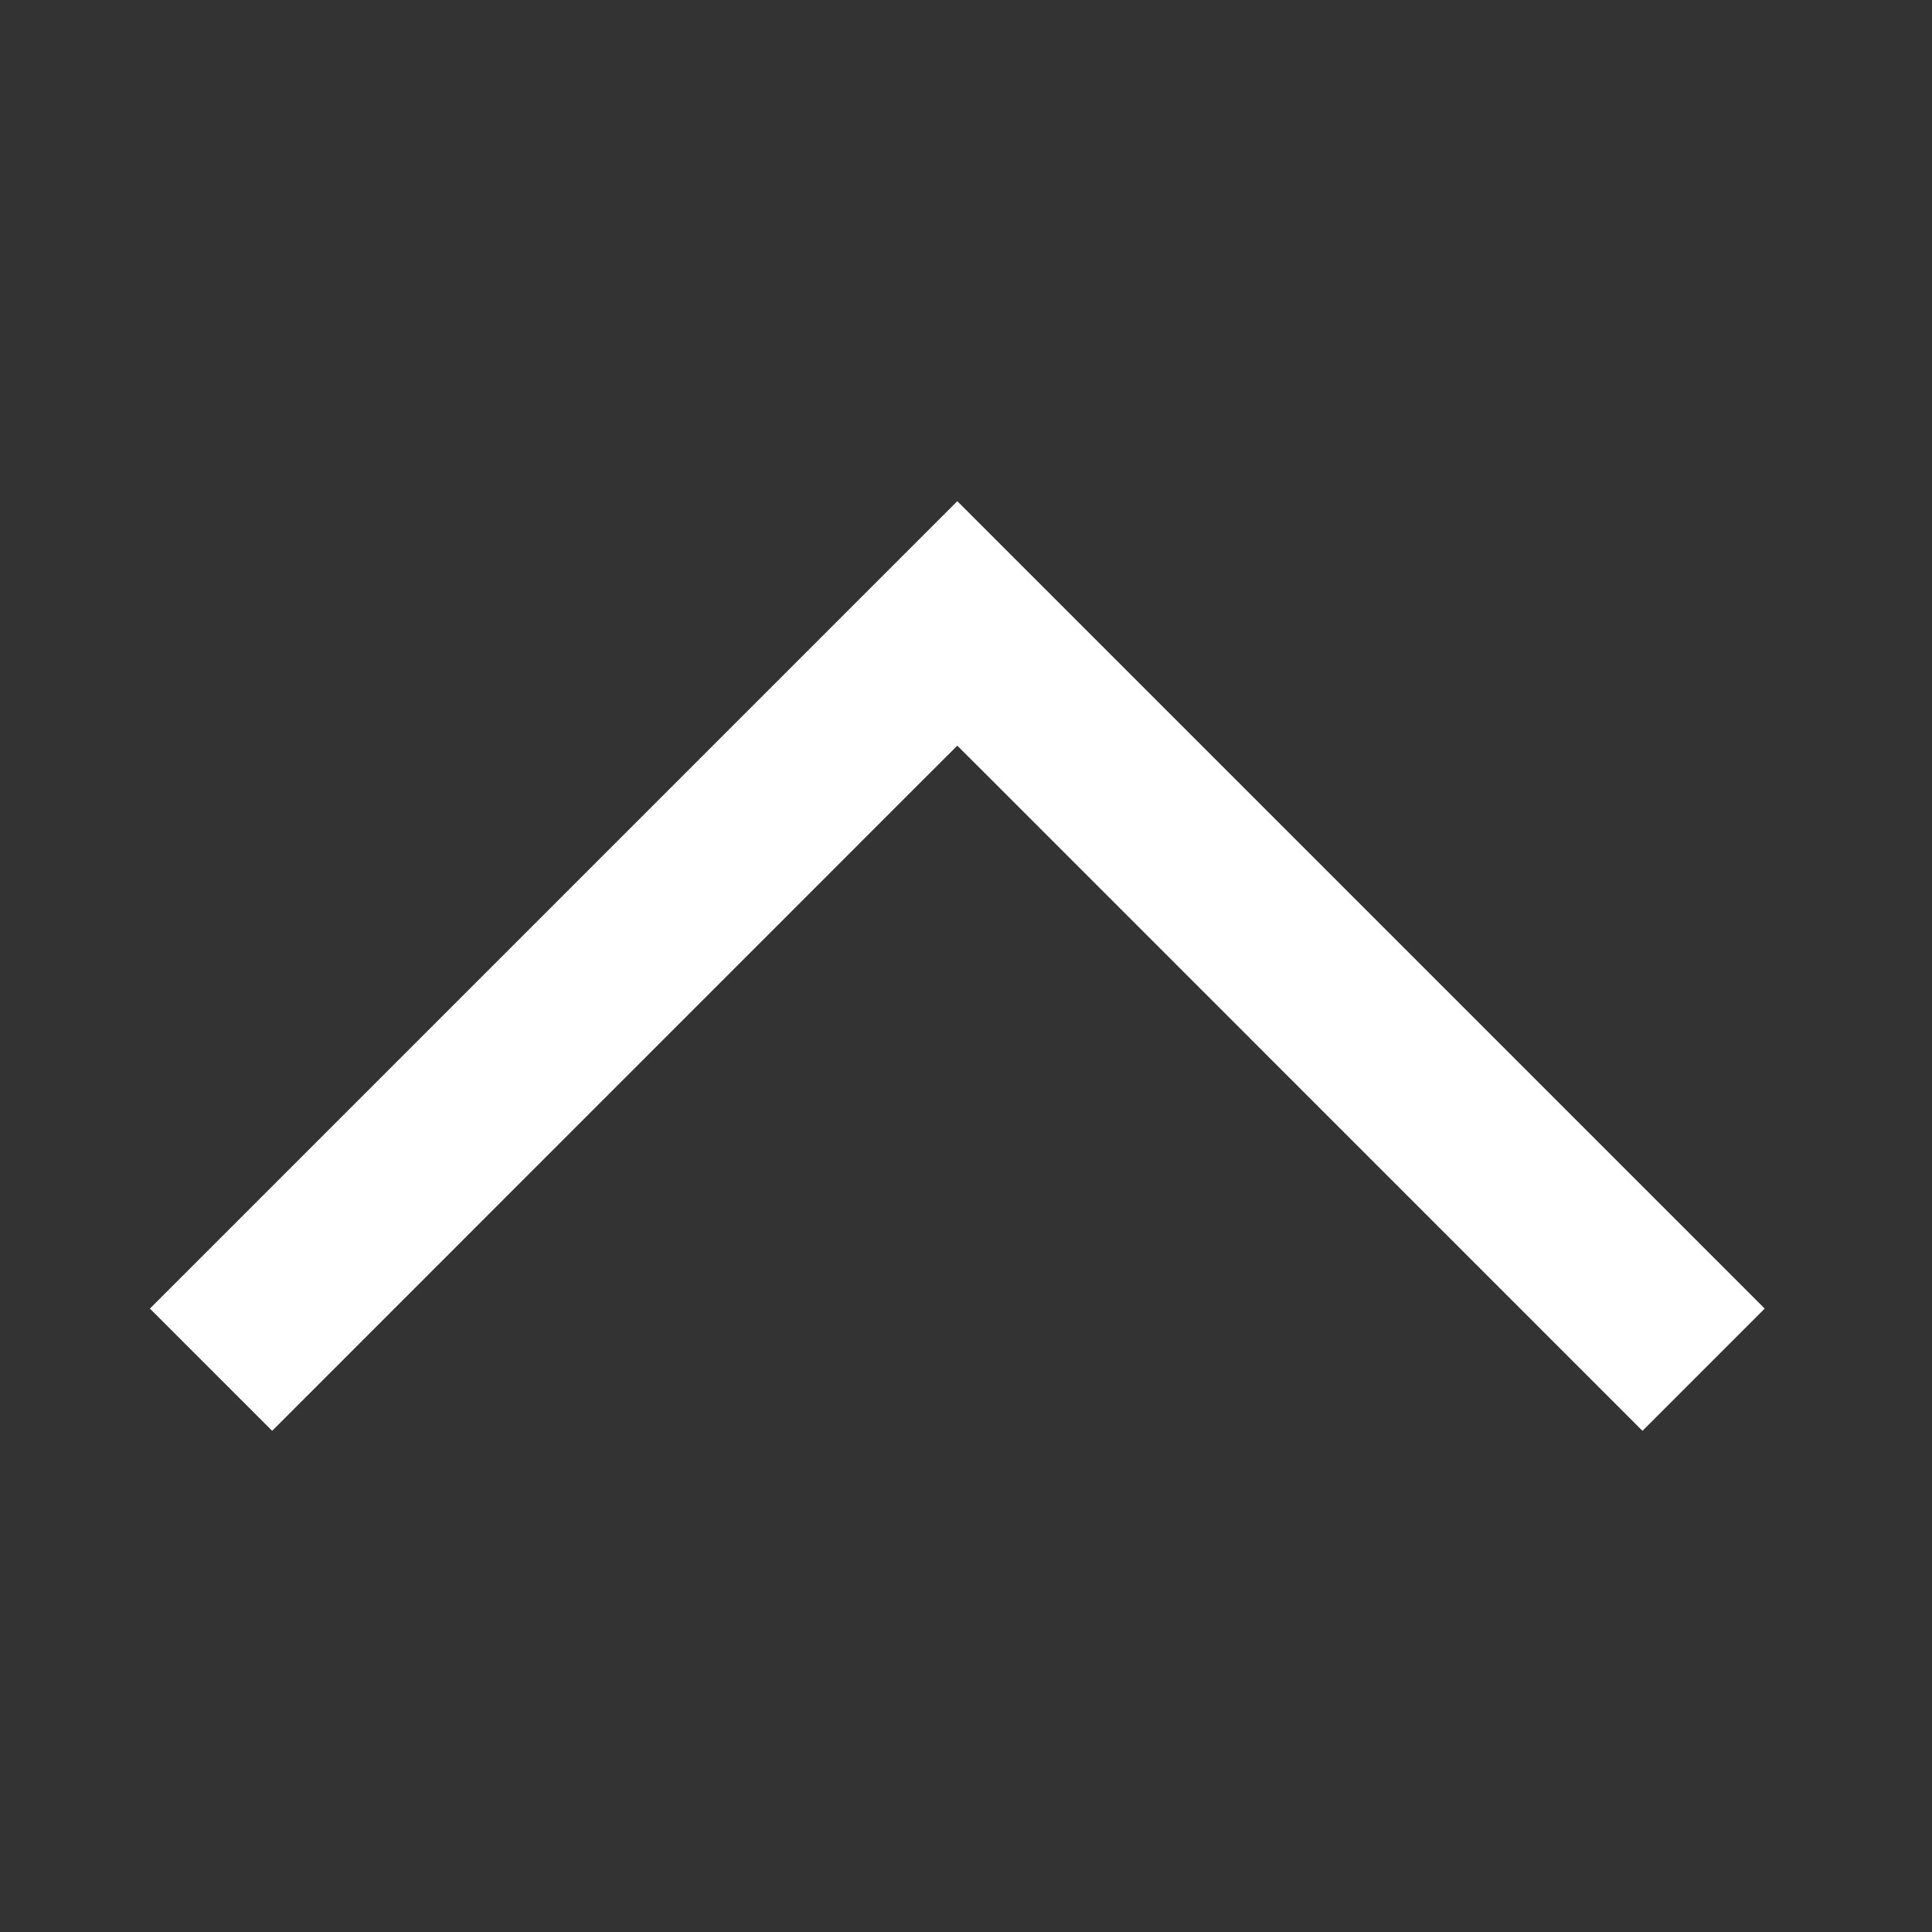
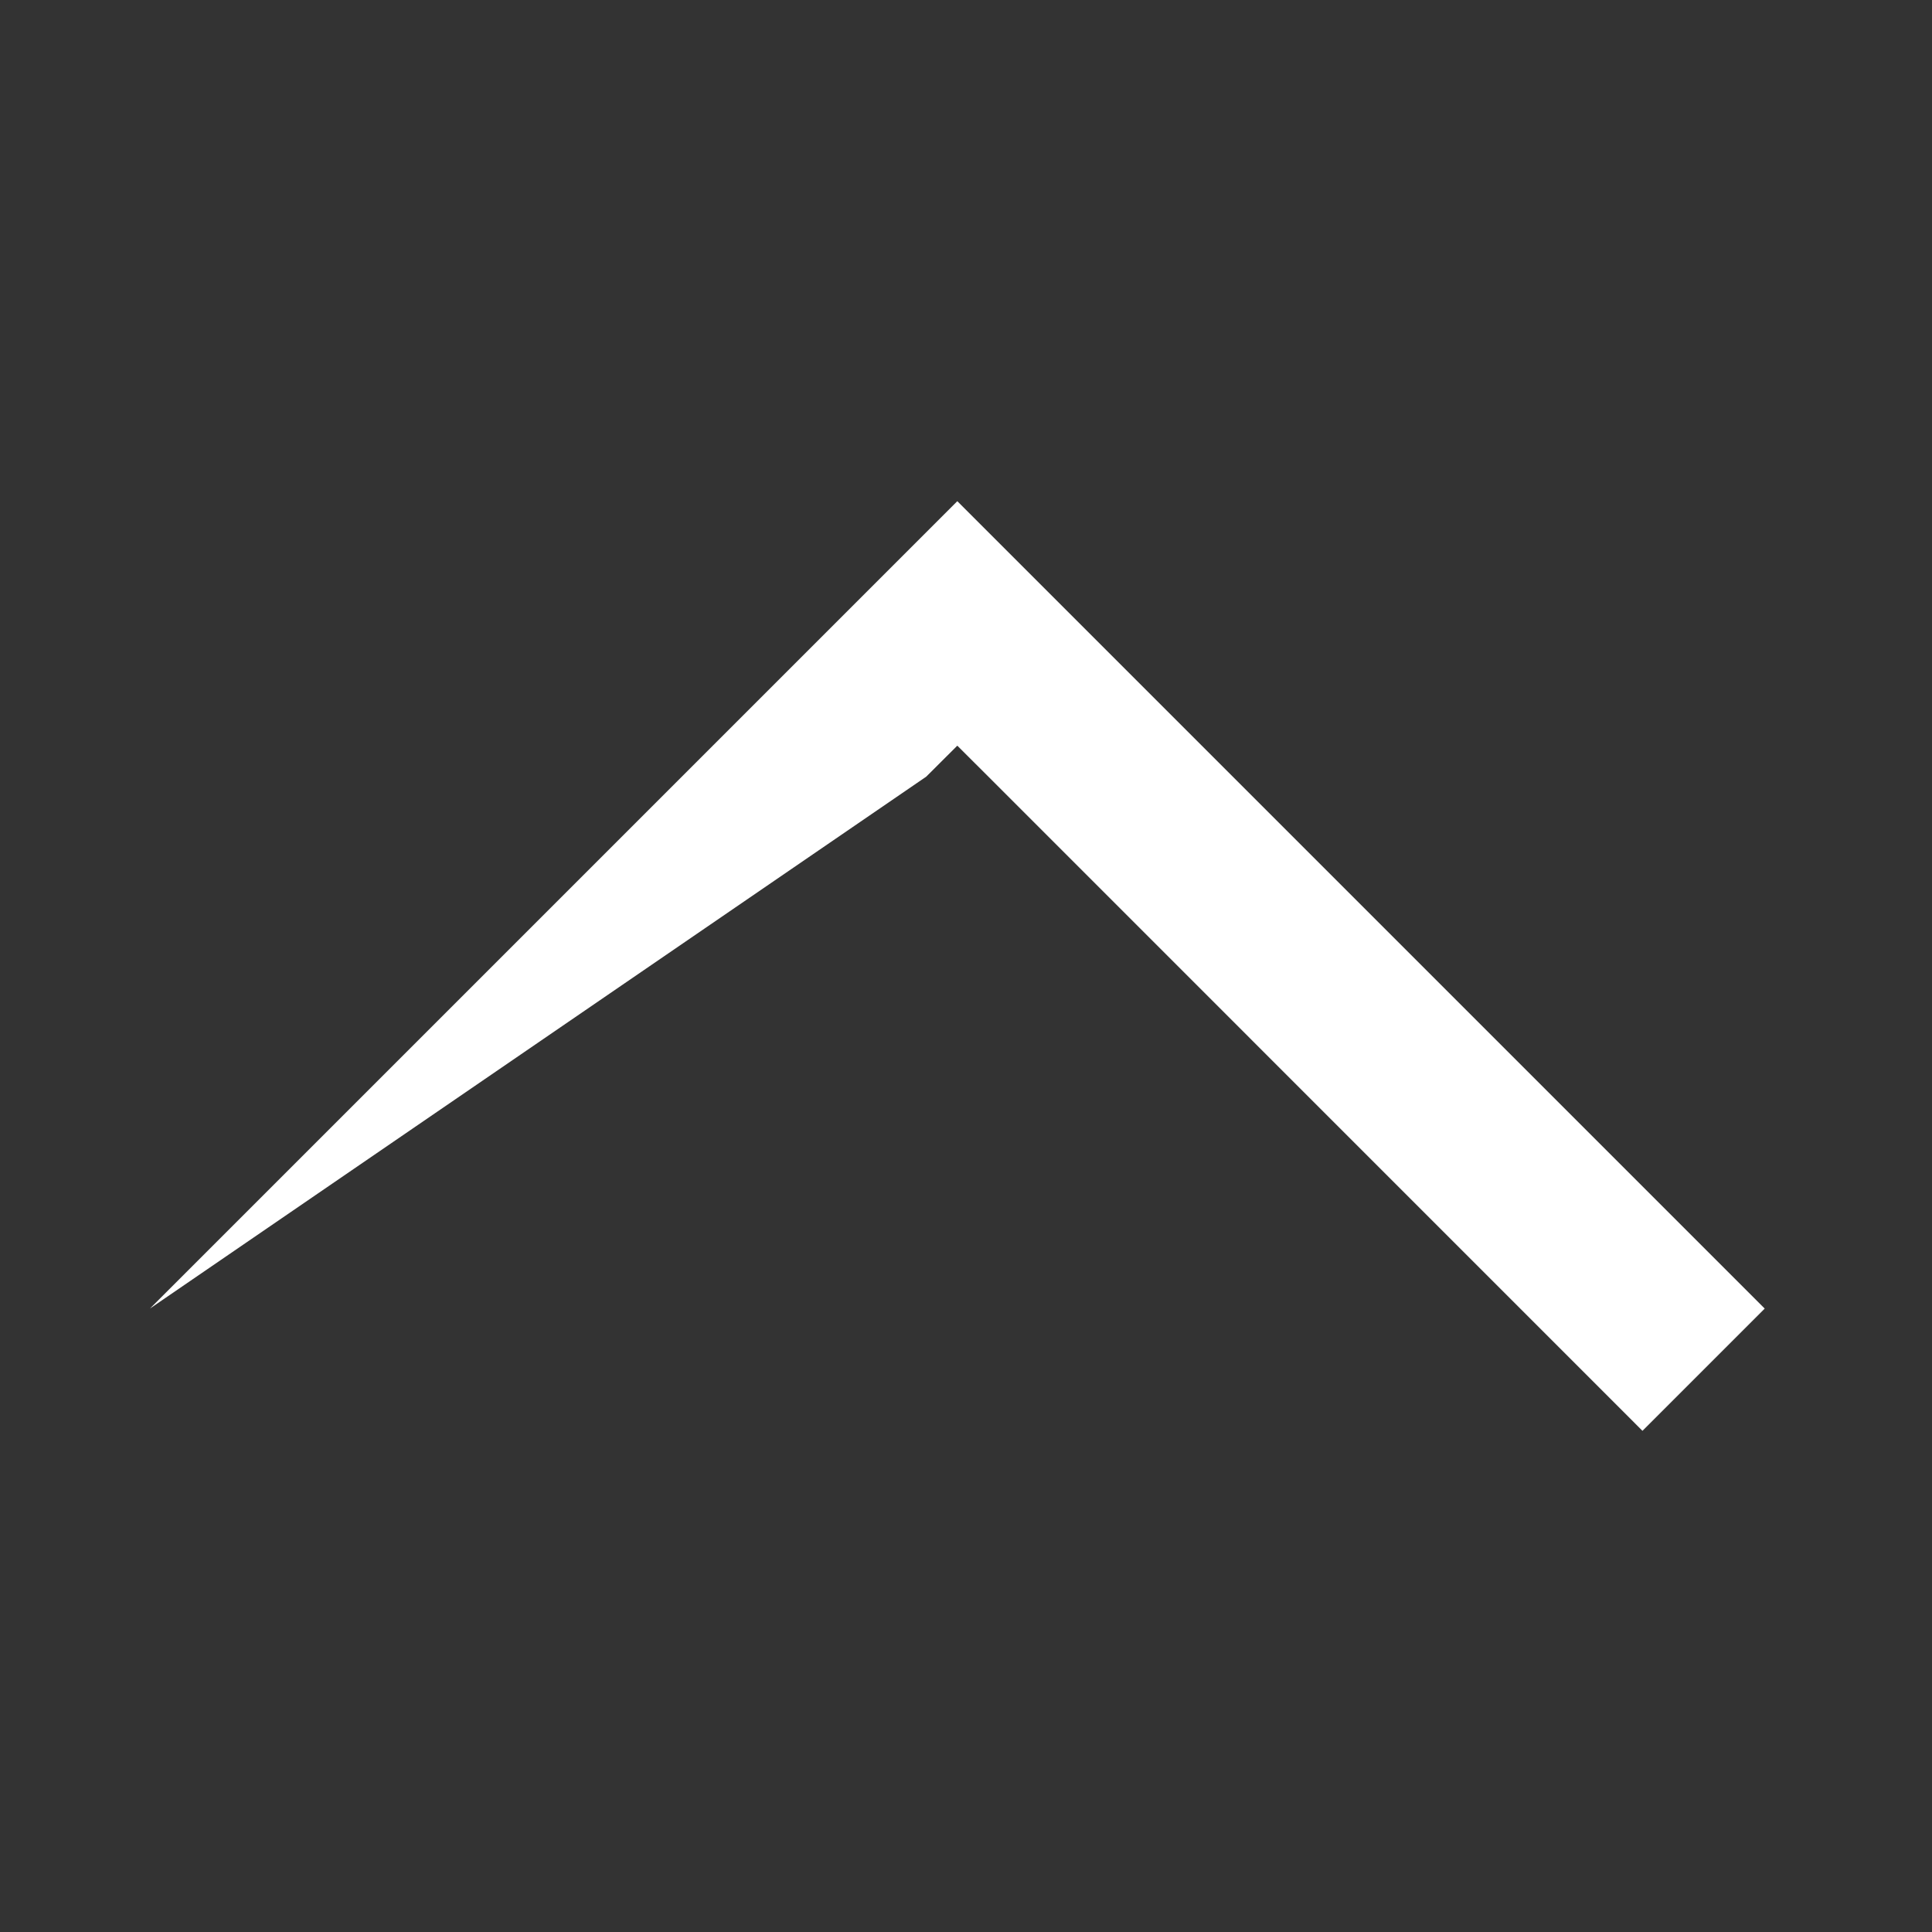
<svg xmlns="http://www.w3.org/2000/svg" width="22" height="22" viewBox="0 0 22 22" fill="none">
  <rect x="0" y="0" width="22" height="22" fill="#333333" stroke="none" />
-   <path d="M10.547 8.844L3.099 16.293L1.707 14.901L10.901 5.707L20.095 14.901L18.703 16.293L11.255 8.844L10.901 8.491L10.547 8.844Z" fill="white" />
+   <path d="M10.547 8.844L1.707 14.901L10.901 5.707L20.095 14.901L18.703 16.293L11.255 8.844L10.901 8.491L10.547 8.844Z" fill="white" />
</svg>